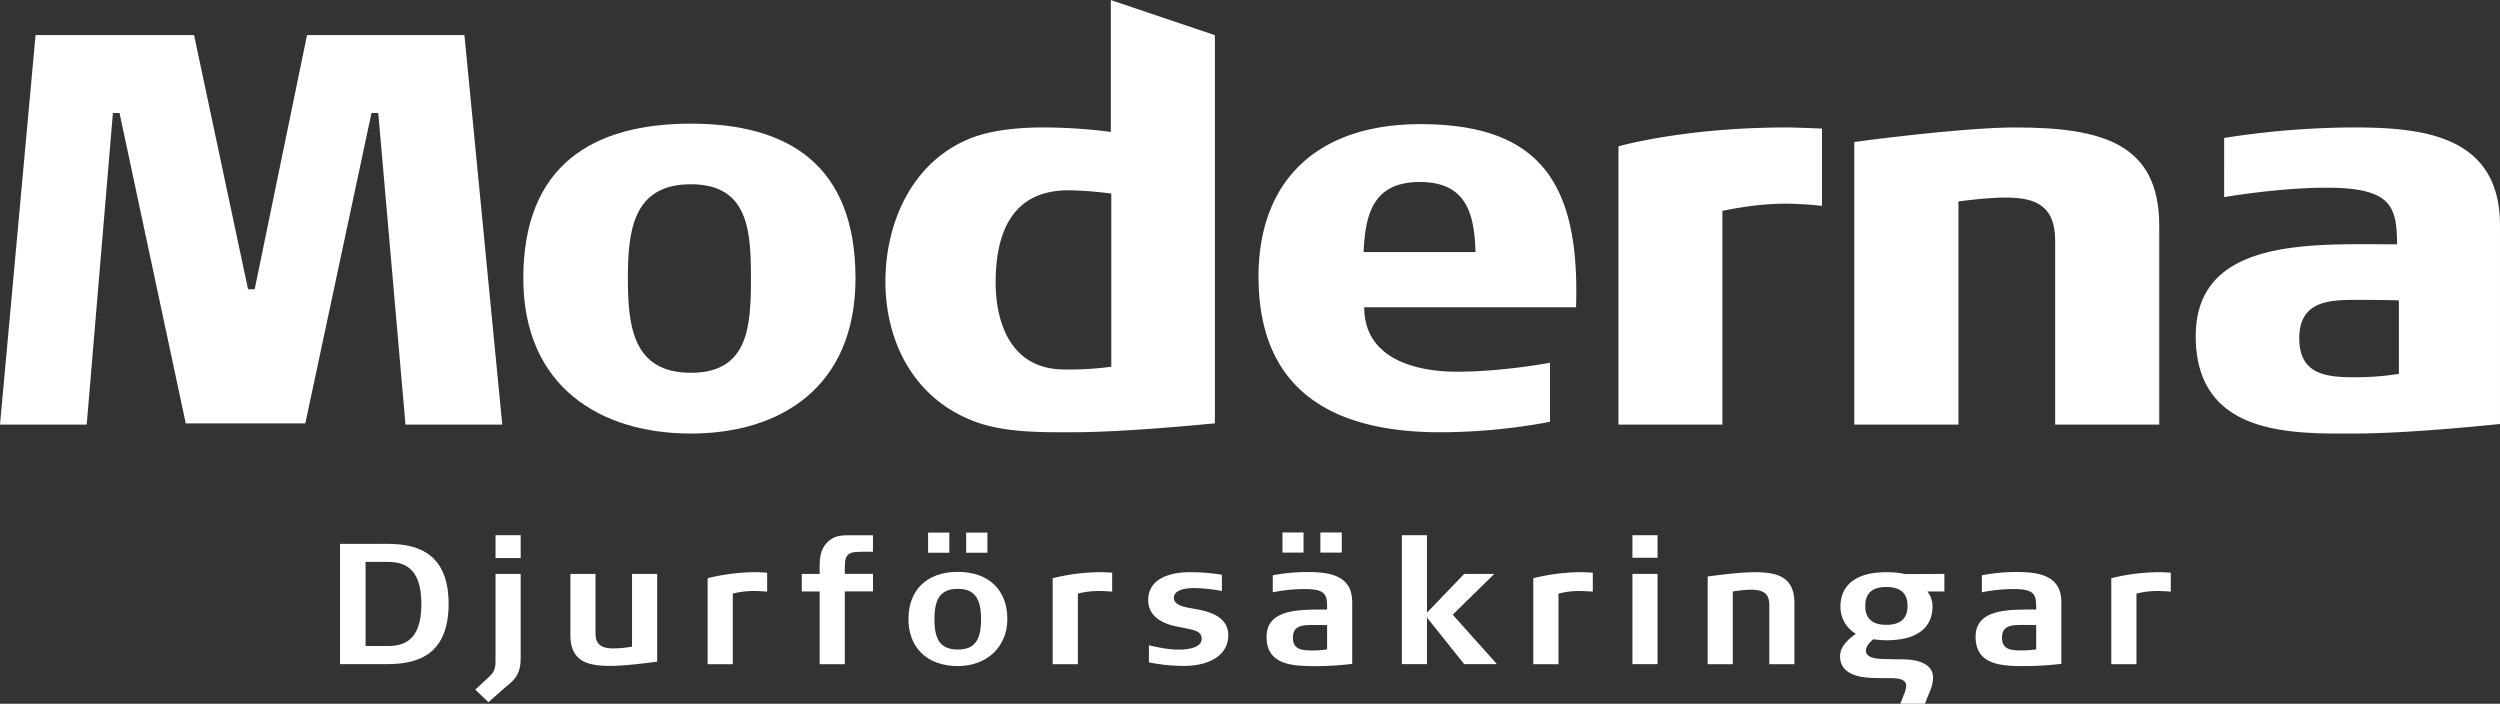
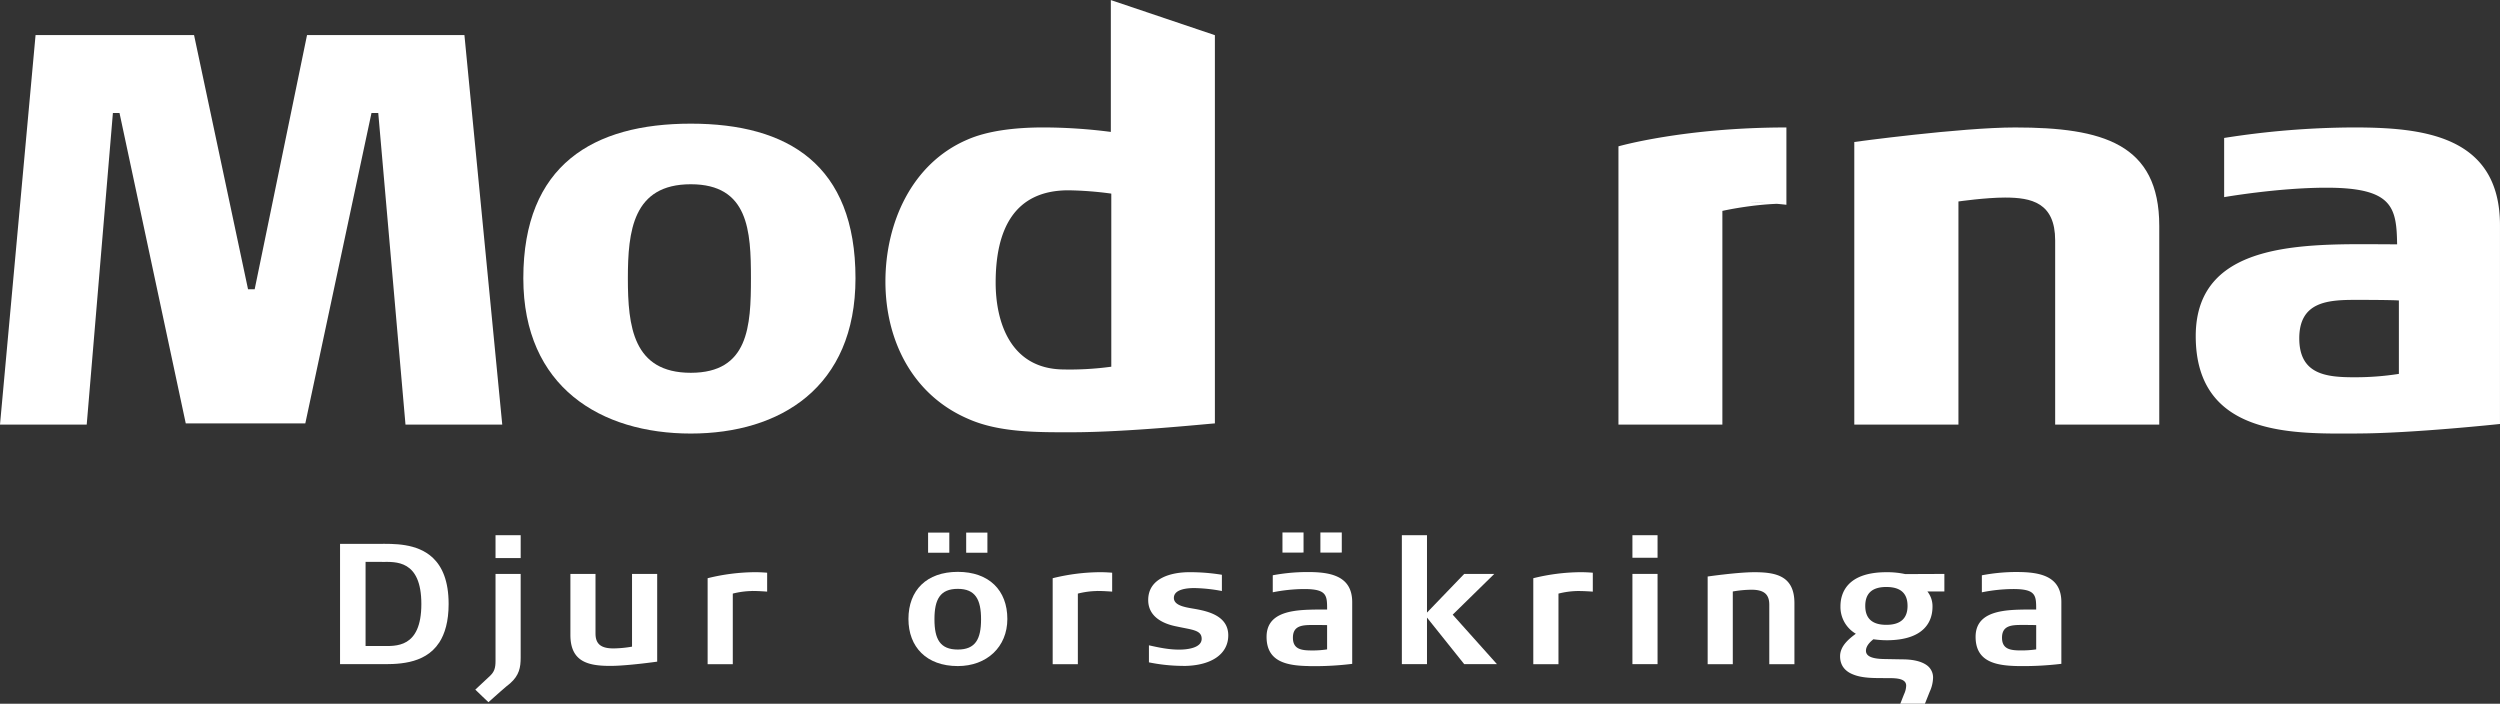
<svg xmlns="http://www.w3.org/2000/svg" id="Layer_1" data-name="Layer 1" viewBox="0 0 1412.99 397.74">
  <rect x="0" y="0" width="1412.99" height="397.74" fill="#333333" stroke="none" />
  <defs>
    <style>.cls-1{fill:none;}.cls-2{clip-path:url(#clip-path);}.cls-3{fill:#fff;}</style>
    <clipPath id="clip-path" transform="translate(-138.16 -140.96)">
      <rect class="cls-1" width="1693.16" height="597.71" />
    </clipPath>
  </defs>
  <title>Moderna_djur_2</title>
  <g class="cls-2">
    <polygon class="cls-3" points="229.18 239.97 213.79 63.88 209.96 63.88 172.56 239.31 104.99 239.31 67.55 63.88 63.81 63.88 49.01 239.97 0 239.97 20.1 19.83 109.68 19.83 140.19 163.49 143.94 163.49 173.53 19.83 262.49 19.83 283.87 239.97 229.18 239.97" />
    <path class="cls-3" d="M528.59,386c-50.66,0-94.65-26.11-94.65-87.76,0-64.12,39.6-87.39,94.65-87.39s93.09,23.27,93.09,87.39c0,61.64-42.48,87.76-93.09,87.76m0-140.9c-32.7,0-35.56,26.42-35.56,53.15,0,27.07,2.87,53.41,35.56,53.41s34-26.34,34-53.41c0-26.73-1.3-53.15-34-53.15" transform="translate(-138.16 -140.96)" />
    <path class="cls-3" d="M743.94,385.28c-18.9,0-40.88.28-58.48-7.54-31.48-13.48-46.86-44.3-46.86-77.66,0-33,14.77-66.65,46.23-80.16,11.33-5,26.74-6.93,43.05-6.93A300.65,300.65,0,0,1,766,215.52V141l58.81,19.84V380.27c-5,.31-49.72,5-80.84,5m22.29-134.88a198.06,198.06,0,0,0-24.2-1.87c-30.79,0-41.16,22.32-41.16,52.17,0,22.07,8.17,48.44,37.7,49.08a173.58,173.58,0,0,0,27.66-1.55V250.39Z" transform="translate(-138.16 -140.96)" />
-     <path class="cls-3" d="M909.21,314.6c0,28.6,28,36.45,52.52,36.45,25.75,0,52.49-5.07,52.49-5.07v33.39a339,339,0,0,1-62,5.91c-58.78,0-102.75-22-102.75-88,0-53.14,32.06-86.15,91.47-86.15,68.49,0,90.19,34.29,88,103.51H909.21Zm31.45-70.77c-26.72,0-30.82,18.52-31.79,39.6h63.24c-0.64-21.08-4.73-39.6-31.45-39.6" transform="translate(-138.16 -140.96)" />
-     <path class="cls-3" d="M1147.19,256.07c-17.6,0-35.55,4.09-35.55,4.09V380.93H1052.9V223.67S1090,213,1147.83,213c5.65,0,20.1.64,20.1,0.64v43.7a201.55,201.55,0,0,0-20.74-1.28" transform="translate(-138.16 -140.96)" />
+     <path class="cls-3" d="M1147.19,256.07c-17.6,0-35.55,4.09-35.55,4.09V380.93H1052.9V223.67S1090,213,1147.83,213v43.7a201.55,201.55,0,0,0-20.74-1.28" transform="translate(-138.16 -140.96)" />
    <path class="cls-3" d="M1299.73,380.93V276.85c0-21.4-13.53-24.23-28.3-24.23-11,0-26.37,2.21-26.37,2.21V380.93h-58.86V221.2s60.1-8.2,90.92-8.2c49.36,0,81.45,9.13,81.45,55.63V380.93h-58.83Z" transform="translate(-138.16 -140.96)" />
    <path class="cls-3" d="M1470.34,386c-34.59,0-91.16,2.47-91.16-55.06,0-56.28,66.61-51.89,113.82-51.89-0.31-21-2.54-32-39.92-32-27.36,0-57.84,5.33-57.84,5.33V218.93a480.14,480.14,0,0,1,72.9-5.94c38.68,0,83,4.11,83,55.34V380.59s-50.31,5.37-80.8,5.37M1494,310.78c-5-.33-20.78-0.33-24.85-0.33-15.72,0-31.45,1.27-31.45,21.74,0,20.74,15.72,22,31.45,22a158.87,158.87,0,0,0,24.85-1.91V310.78Z" transform="translate(-138.16 -140.96)" />
    <path class="cls-3" d="M386.41,504.11c-8.39,12.93-25,12.23-34.14,12.23H330.35v-68h21.93c8,0,21.63-.59,30.63,8,5.21,5,8.81,13,8.81,26,0,9.83-2.1,16.82-5.3,21.79m-32.33-45.59h-9.31v47.54h9.31c7.51,0,22.22,1.46,22.22-23.73s-14.71-23.8-22.22-23.8" transform="translate(-138.16 -140.96)" />
    <path class="cls-3" d="M426.43,527.24s-0.9.47-12.21,10.6c-1.6-1.56-5.6-5.25-7.42-7.11l8.32-7.77c2.4-2.33,3.11-4.36,3.11-8.46V465.33h14.21v47.33c0,5.52-.8,10-6,14.58m-8.2-83.78h14.21v12.91H418.23V443.46Z" transform="translate(-138.16 -140.96)" />
    <path class="cls-3" d="M483.17,517.32c-12.32,0-22.62-2.12-22.62-17.48V465.33h14.19V499c0,5.73,2.81,8.44,10.13,8.44a64.08,64.08,0,0,0,10.51-1V465.33H509.6v49.59s-16.92,2.4-26.43,2.4" transform="translate(-138.16 -140.96)" />
    <path class="cls-3" d="M563.33,475a47,47,0,0,0-11,1.46v39.92H538.11V467.77a113.37,113.37,0,0,1,26.72-3.41c3.81,0,6.92.3,6.92,0.3v10.69s-4.4-.38-8.41-0.38" transform="translate(-138.16 -140.96)" />
-     <path class="cls-3" d="M615.65,475.24v41.11H601.43V475.24H591.32v-9.9h10.11v-4.59c0-5.72,1-11.07,5.91-14.66,3.39-2.54,7.09-2.61,11.41-2.61h12.81v9.33h-5.91c-8,0-10,1-10,9v3.51h15.92v9.9H615.65Z" transform="translate(-138.16 -140.96)" />
    <path class="cls-3" d="M679.51,517.42c-17.7,0-27.9-10.79-27.9-26.62,0-16.24,10.28-26.63,27.9-26.63s28,10.39,28,26.63c0,15.83-11.62,26.62-28,26.62M662.71,442h12v11.36h-12V442Zm16.8,31.78c-10,0-13.2,5.92-13.2,17.2s3.21,17.1,13.2,17.1,13.14-5.93,13.14-17.1-3.2-17.2-13.14-17.2M684.24,442h12v11.36h-12V442Z" transform="translate(-138.16 -140.96)" />
    <path class="cls-3" d="M758.36,475a47,47,0,0,0-11,1.46v39.92H733.13V467.77a113.34,113.34,0,0,1,26.72-3.41c3.81,0,6.9.3,6.9,0.3v10.69s-4.4-.38-8.39-0.38" transform="translate(-138.16 -140.96)" />
    <path class="cls-3" d="M806.85,517.32a98.36,98.36,0,0,1-19.32-2v-9.63c5.3,1.17,10.91,2.43,17.11,2.43,5.3,0,12.7-1.17,12.7-6.12s-5.39-5.06-13.8-6.9c-2.9-.59-16.42-3-16.42-15,0-12.73,13.6-15.74,23.23-15.74a112.06,112.06,0,0,1,18.42,1.46V475a91.16,91.16,0,0,0-15.62-1.67c-4.52,0-11.52.8-11.52,5.56s7.7,5.44,12.81,6.39c6.71,1.28,17.93,3.89,17.93,14.77s-10,17.3-25.52,17.3" transform="translate(-138.16 -140.96)" />
    <path class="cls-3" d="M878.24,517.42c-12.72-.17-24.22-2.33-24.22-16.51,0-12.75,12.11-15,24.51-15.36,3.3-.1,6.62-0.1,9.71-0.1,0-8-.1-11.57-13-11.57a93.59,93.59,0,0,0-17.72,1.84V466.1A107.87,107.87,0,0,1,876,464.28c12.51-.1,26.42,1.23,26.42,17v34.89a173,173,0,0,1-24.22,1.27M863,441.91h11.92v11.36H863V441.91Zm25.23,52.37c-1.81-.07-6.71-0.07-8.2-0.07-5.91,0-11.12.36-11.12,7.18s5.21,7.21,11.12,7.21a54.59,54.59,0,0,0,8.2-.61V494.28Zm-3.81-52.37h12.11v11.36H884.44V441.91Z" transform="translate(-138.16 -140.96)" />
    <polygon class="cls-3" points="827.57 375.38 806.53 349.06 806.53 375.38 792.32 375.38 792.32 302.51 806.53 302.51 806.53 346.23 827.57 324.37 844.57 324.37 821.06 347.41 846.08 375.38 827.57 375.38" />
    <path class="cls-3" d="M1030,475a46.94,46.94,0,0,0-11,1.46v39.92h-14.23V467.77a113.34,113.34,0,0,1,26.72-3.41c3.81,0,6.92.3,6.92,0.3v10.69S1034,475,1030,475" transform="translate(-138.16 -140.96)" />
    <path class="cls-3" d="M1060.8,443.46H1075V456.2H1060.8V443.46Zm0,21.87H1075v51H1060.8v-51Z" transform="translate(-138.16 -140.96)" />
    <path class="cls-3" d="M1138.15,516.35v-33.6c0-5.77-2.81-8.48-10.09-8.48a63.59,63.59,0,0,0-10.53,1v41.11h-14.21V466.8s16.92-2.43,26.42-2.43c12.32,0,22.62,2.15,22.62,17.5v34.49h-14.21Z" transform="translate(-138.16 -140.96)" />
    <path class="cls-3" d="M1197,502.27c-1.22,1-4.21,3.41-4.21,6.5s3.41,4.55,10.2,4.67l10.51,0.19c5.11,0,10.41.87,13.81,3.41a8.51,8.51,0,0,1,3.41,7.09,20,20,0,0,1-1.89,7.78l-2.71,6.79h-13.92l2.1-5.33a12,12,0,0,0,1.22-4.88c0-5-8.43-4.15-12.61-4.26-3.93-.1-11.62.3-17.34-2.05-4.19-1.63-7.4-4.76-7.4-10.3,0-5.82,5-9.82,8.9-12.73a17.51,17.51,0,0,1-8.69-15.53c0-7.51,3.81-19.25,26-19.25a48.17,48.17,0,0,1,10.6,1.06l22.13-.09v9.9h-9.61a13.37,13.37,0,0,1,2.9,8.67c0,7.56-3.91,18.92-26,18.92a56.32,56.32,0,0,1-7.4-.56m7.3-29.55c-8.51,0-11.9,4.08-11.9,10.69s3.39,10.7,11.9,10.7,12-4.07,12-10.7-3.41-10.69-12-10.69" transform="translate(-138.16 -140.96)" />
    <path class="cls-3" d="M1279,517.42c-12.7-.19-24.24-2.33-24.24-16.52,0-12.74,12.11-15,24.53-15.36,3.32-.09,6.62-0.09,9.71-0.09,0-8-.1-11.57-13-11.57a91.71,91.71,0,0,0-17.7,1.86v-9.62a104.08,104.08,0,0,1,18.5-1.86c12.53-.07,26.43,1.27,26.43,17v34.89a175.72,175.72,0,0,1-24.22,1.25m10-23.12c-1.79-.1-6.71-0.1-8.2-0.1-5.91,0-11.12.4-11.12,7.21s5.21,7.19,11.12,7.19a57.07,57.07,0,0,0,8.2-.59V494.3Z" transform="translate(-138.16 -140.96)" />
-     <path class="cls-3" d="M1356.68,475a47,47,0,0,0-11,1.46v39.92h-14.23V467.77a113.17,113.17,0,0,1,26.72-3.41c3.82,0,6.91.3,6.91,0.3v10.69s-4.39-.38-8.41-0.38" transform="translate(-138.16 -140.96)" />
  </g>
</svg>